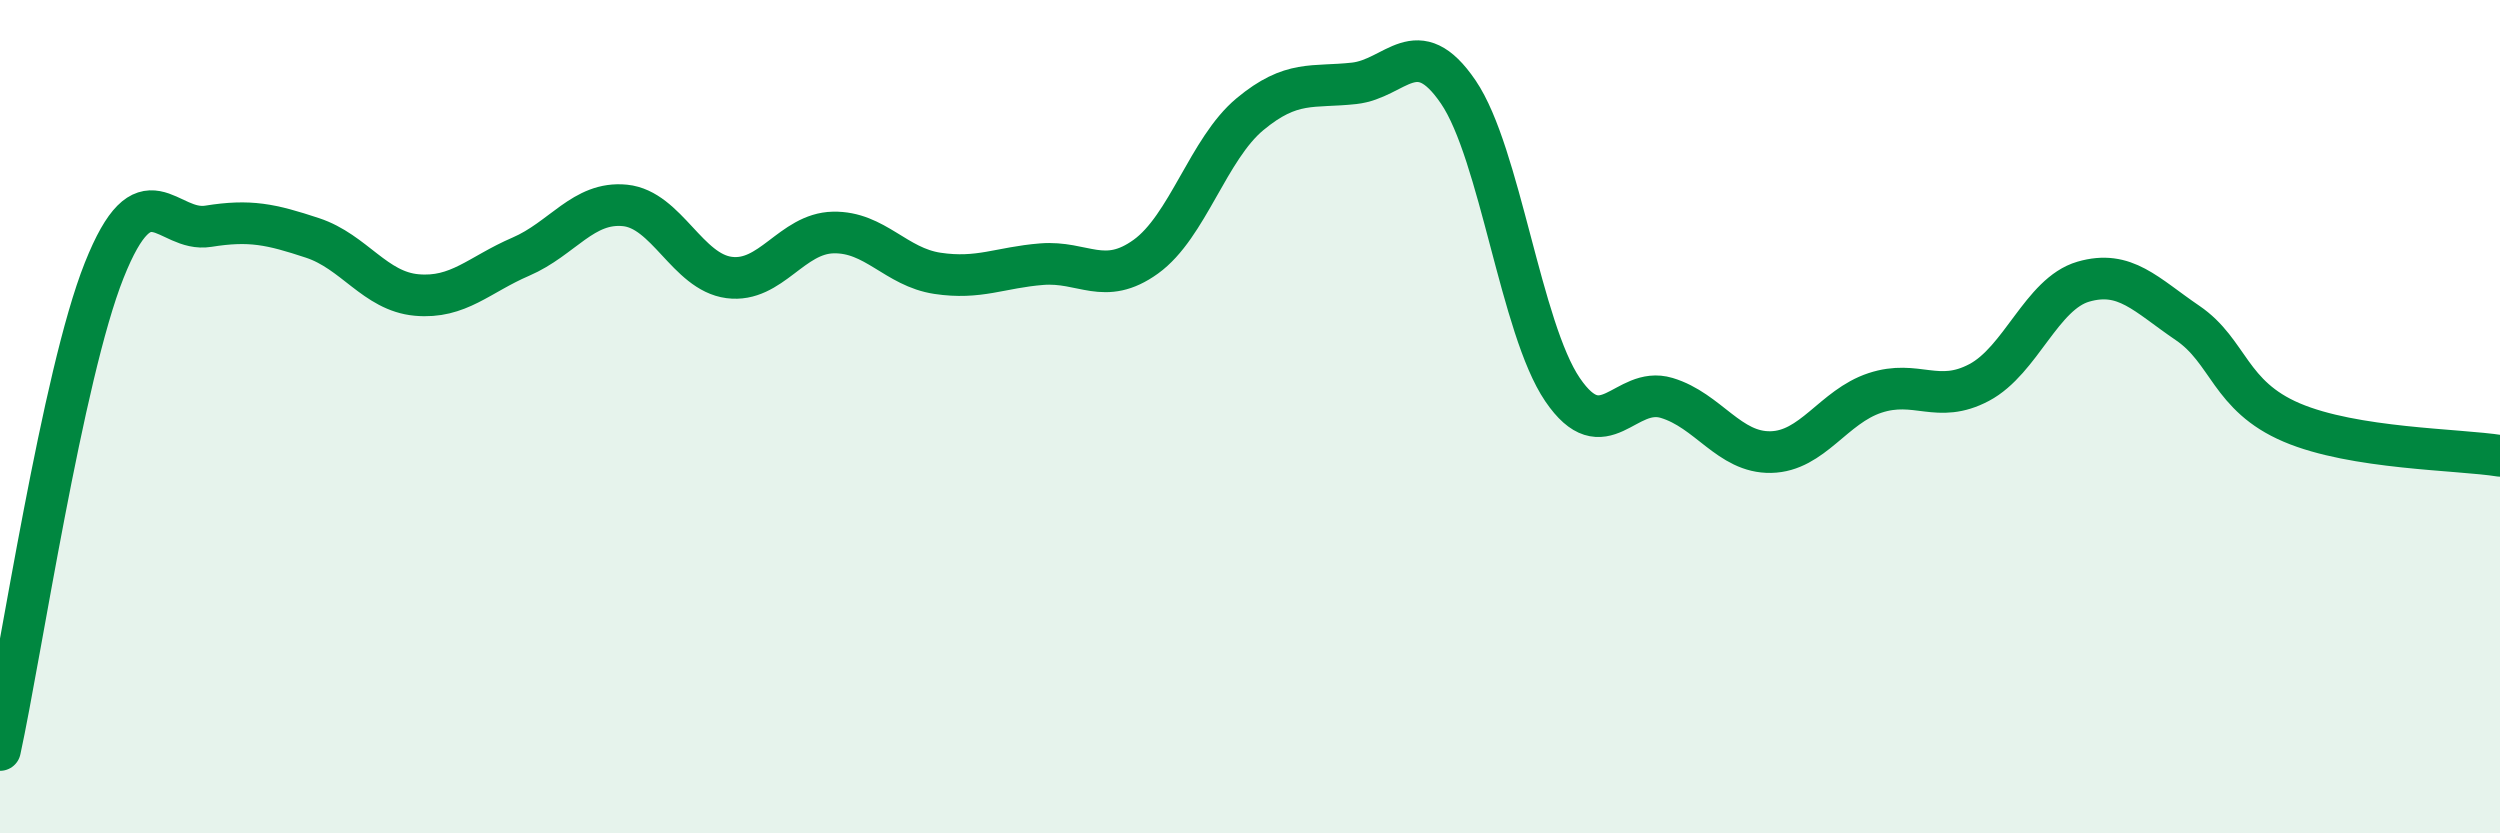
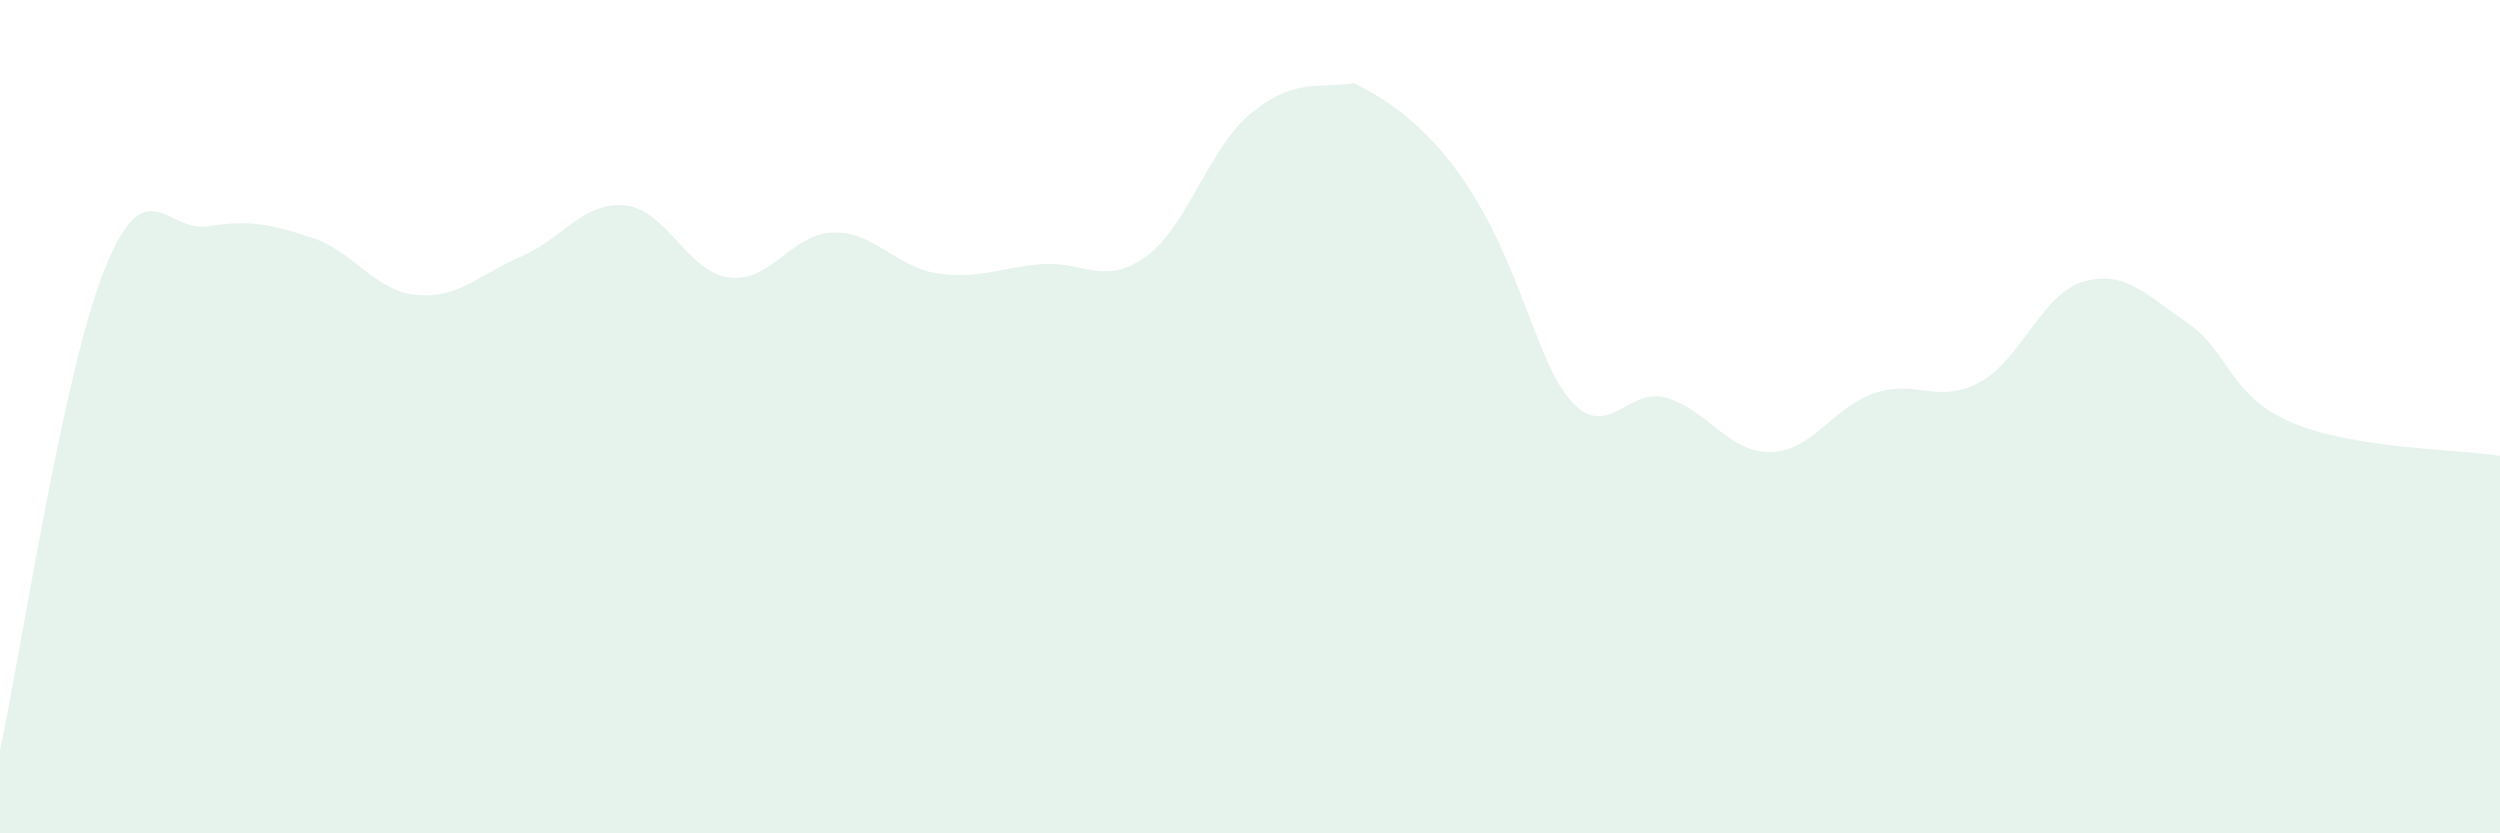
<svg xmlns="http://www.w3.org/2000/svg" width="60" height="20" viewBox="0 0 60 20">
-   <path d="M 0,18 C 0.5,15.7 1.5,9 2.5,6.49 C 3.5,3.98 4,5.59 5,5.43 C 6,5.27 6.5,5.38 7.5,5.71 C 8.5,6.04 9,6.99 10,7.08 C 11,7.17 11.5,6.59 12.5,6.16 C 13.5,5.73 14,4.83 15,4.93 C 16,5.03 16.5,6.53 17.5,6.66 C 18.5,6.79 19,5.6 20,5.58 C 21,5.56 21.5,6.41 22.5,6.56 C 23.5,6.71 24,6.42 25,6.34 C 26,6.26 26.5,6.88 27.5,6.16 C 28.5,5.44 29,3.57 30,2.74 C 31,1.91 31.5,2.11 32.5,2 C 33.5,1.89 34,0.74 35,2.21 C 36,3.68 36.5,7.88 37.5,9.35 C 38.5,10.82 39,9.25 40,9.55 C 41,9.85 41.5,10.87 42.5,10.85 C 43.5,10.83 44,9.76 45,9.43 C 46,9.1 46.5,9.71 47.5,9.18 C 48.5,8.65 49,7.05 50,6.76 C 51,6.47 51.5,7.07 52.5,7.75 C 53.5,8.43 53.5,9.5 55,10.14 C 56.5,10.78 59,10.78 60,10.94L60 20L0 20Z" fill="#008740" opacity="0.1" stroke-linecap="round" stroke-linejoin="round" />
-   <path d="M 0,18 C 0.5,15.7 1.5,9 2.5,6.49 C 3.5,3.98 4,5.59 5,5.43 C 6,5.27 6.5,5.38 7.5,5.71 C 8.5,6.04 9,6.99 10,7.08 C 11,7.17 11.5,6.59 12.5,6.16 C 13.5,5.73 14,4.83 15,4.93 C 16,5.03 16.5,6.53 17.5,6.66 C 18.5,6.79 19,5.6 20,5.58 C 21,5.56 21.5,6.41 22.5,6.56 C 23.5,6.71 24,6.42 25,6.34 C 26,6.26 26.5,6.88 27.5,6.16 C 28.5,5.44 29,3.57 30,2.74 C 31,1.91 31.5,2.11 32.5,2 C 33.5,1.89 34,0.74 35,2.21 C 36,3.68 36.5,7.88 37.5,9.35 C 38.5,10.82 39,9.25 40,9.55 C 41,9.85 41.5,10.87 42.5,10.85 C 43.5,10.83 44,9.76 45,9.43 C 46,9.1 46.5,9.71 47.5,9.18 C 48.5,8.65 49,7.05 50,6.76 C 51,6.47 51.5,7.07 52.5,7.75 C 53.5,8.43 53.5,9.5 55,10.14 C 56.5,10.78 59,10.78 60,10.94" stroke="#008740" stroke-width="1" fill="none" stroke-linecap="round" stroke-linejoin="round" />
+   <path d="M 0,18 C 0.5,15.7 1.5,9 2.5,6.49 C 3.5,3.98 4,5.59 5,5.43 C 6,5.27 6.5,5.38 7.5,5.71 C 8.5,6.04 9,6.99 10,7.08 C 11,7.17 11.5,6.59 12.5,6.16 C 13.5,5.73 14,4.83 15,4.93 C 16,5.03 16.5,6.53 17.5,6.66 C 18.5,6.79 19,5.6 20,5.58 C 21,5.56 21.5,6.41 22.5,6.56 C 23.5,6.71 24,6.42 25,6.34 C 26,6.26 26.5,6.88 27.5,6.16 C 28.5,5.44 29,3.57 30,2.74 C 31,1.91 31.5,2.11 32.5,2 C 36,3.68 36.5,7.88 37.5,9.35 C 38.5,10.82 39,9.25 40,9.55 C 41,9.85 41.5,10.87 42.5,10.85 C 43.5,10.83 44,9.76 45,9.43 C 46,9.1 46.5,9.71 47.5,9.18 C 48.5,8.65 49,7.05 50,6.76 C 51,6.47 51.5,7.07 52.5,7.75 C 53.5,8.43 53.5,9.5 55,10.14 C 56.5,10.78 59,10.78 60,10.94L60 20L0 20Z" fill="#008740" opacity="0.1" stroke-linecap="round" stroke-linejoin="round" />
</svg>